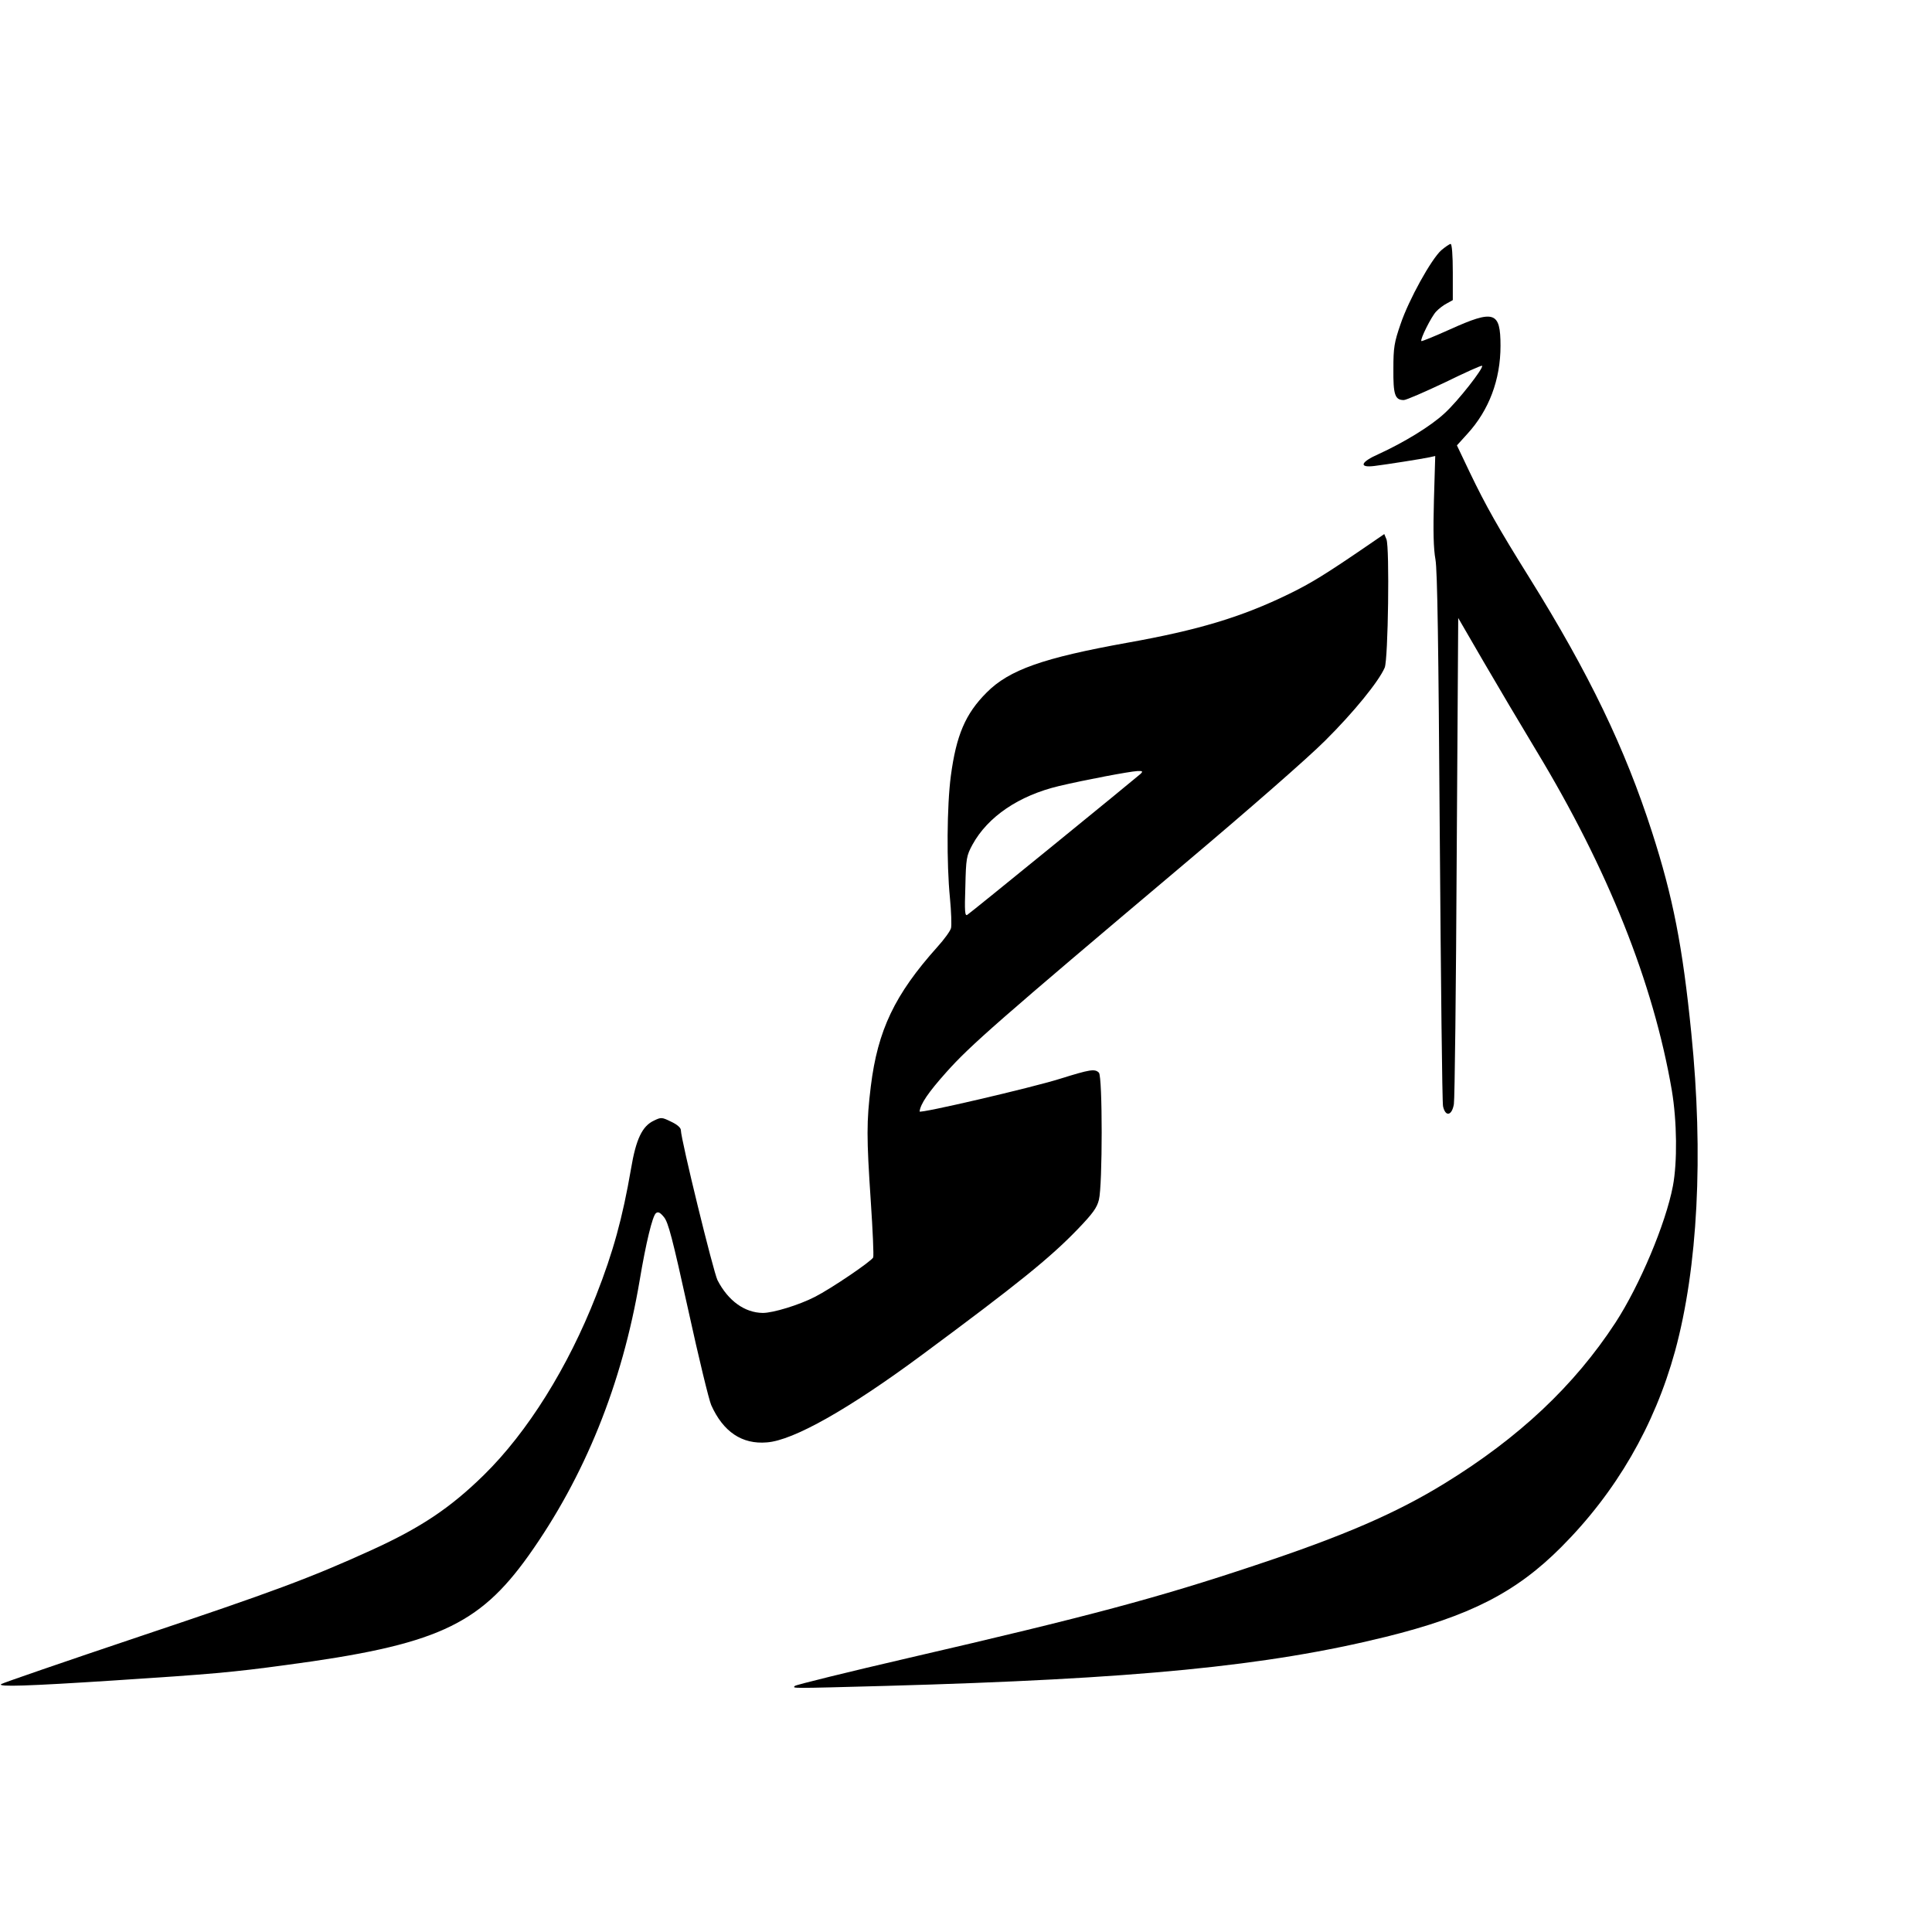
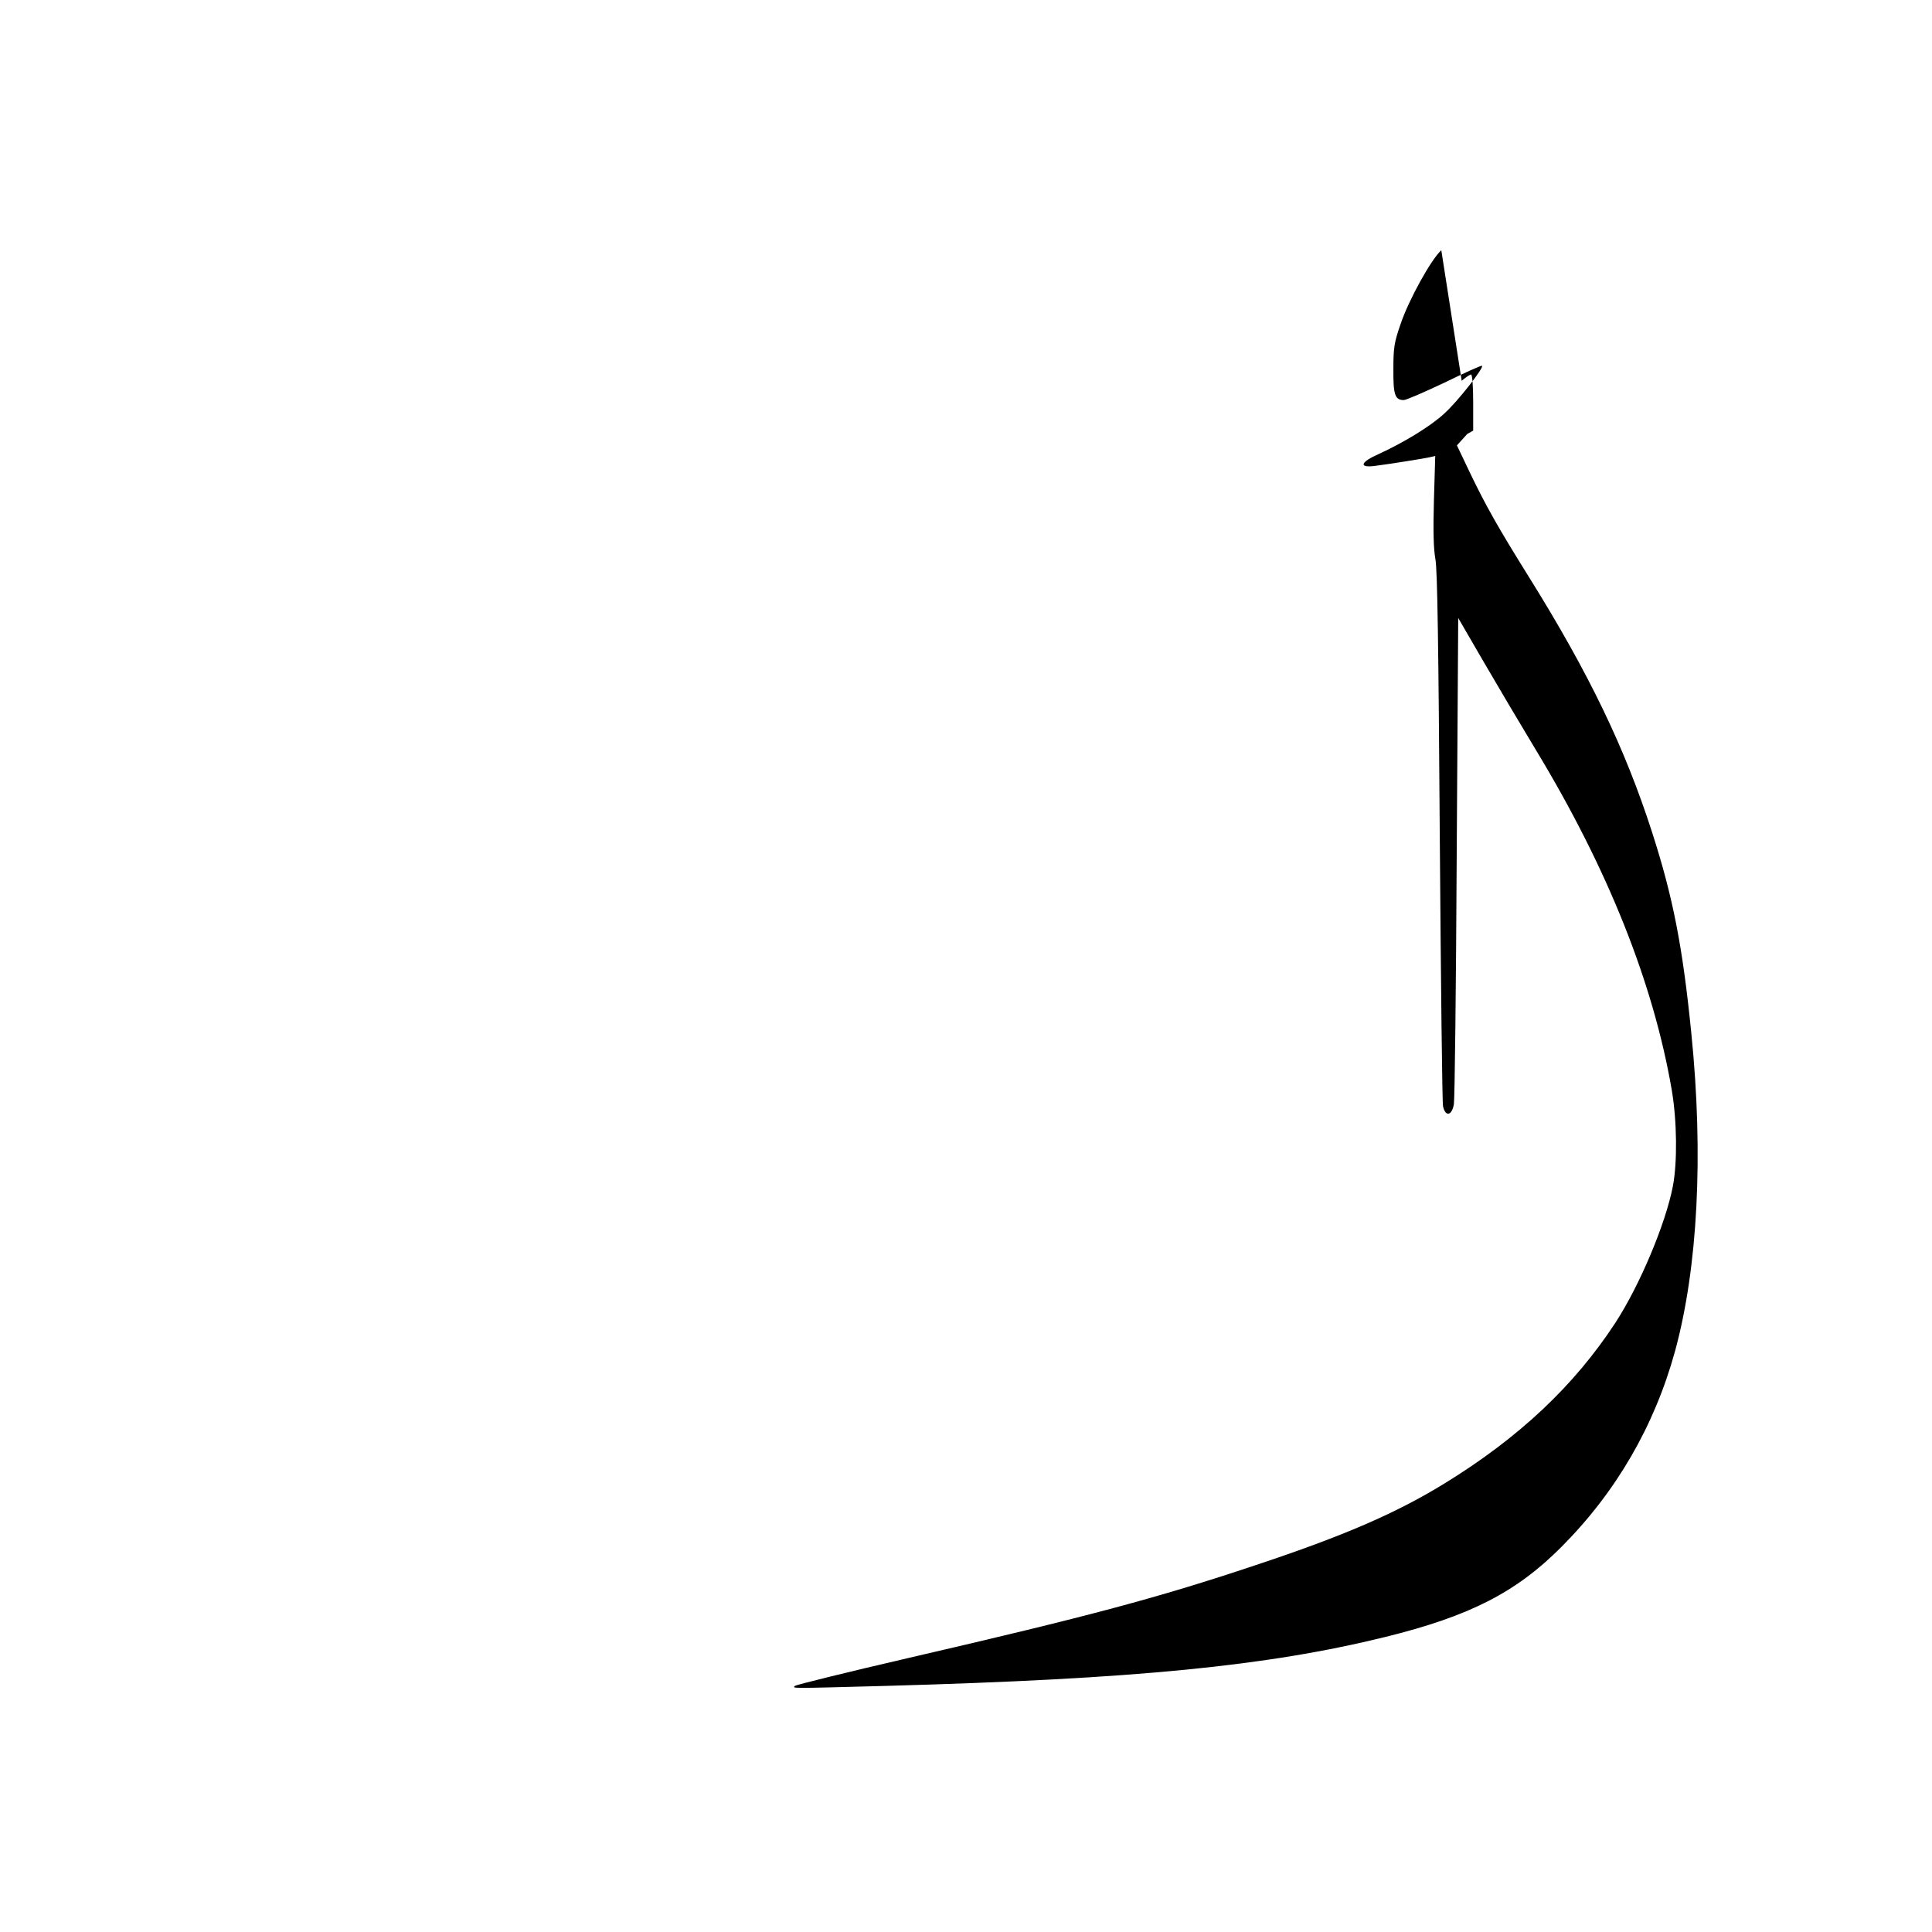
<svg xmlns="http://www.w3.org/2000/svg" version="1.0" width="100mm" height="100mm" viewBox="0 0 891 666" preserveAspectRatio="xMidYMid meet">
  <g transform="translate(0,666) scale(0.1,-0.1)" fill="#000000" stroke="none">
-     <path d="M6647 6631 c-46 -41 -150 -228 -188 -341 -29 -84 -33 -108 -33 -206 -1 -119 7 -144 48 -144 11 0 96 37 189 81 92 45 169 80 172 77 9 -9 -112 -164 -173 -219 -63 -59 -188 -135 -304 -188 -84 -37 -93 -64 -20 -55 57 7 216 32 254 40 l27 6 -6 -203 c-4 -143 -2 -225 7 -274 9 -51 14 -391 20 -1280 5 -665 11 -1225 15 -1242 11 -50 41 -44 50 10 4 23 10 537 13 1142 l7 1100 116 -200 c64 -110 173 -294 243 -410 331 -547 541 -1073 626 -1568 24 -143 26 -332 5 -442 -33 -173 -153 -458 -265 -630 -190 -291 -446 -531 -786 -740 -224 -138 -466 -243 -879 -380 -443 -148 -764 -234 -1590 -425 -285 -66 -524 -125 -529 -130 -12 -12 -27 -12 419 0 1153 32 1757 91 2305 226 388 96 602 205 811 415 253 254 429 558 524 903 105 385 132 904 75 1466 -40 401 -85 629 -181 927 -125 388 -290 731 -566 1174 -143 229 -201 332 -274 484 l-60 126 48 53 c100 109 153 250 153 406 0 159 -29 168 -233 76 -71 -32 -130 -56 -132 -54 -7 7 46 113 68 136 12 13 34 30 50 38 l27 15 0 129 c0 77 -4 130 -10 130 -5 0 -24 -13 -43 -29z" />
-     <path d="M6314 5274 c-197 -135 -268 -179 -369 -228 -219 -107 -420 -167 -745 -225 -389 -70 -546 -125 -650 -230 -98 -98 -140 -197 -165 -385 -18 -137 -20 -402 -4 -563 6 -62 8 -124 5 -138 -3 -13 -32 -53 -63 -87 -197 -220 -275 -384 -307 -643 -20 -165 -20 -232 0 -532 9 -133 14 -249 11 -257 -7 -17 -194 -144 -269 -182 -74 -38 -193 -74 -240 -74 -84 1 -160 56 -209 151 -19 38 -169 650 -169 692 0 11 -17 26 -45 39 -43 21 -46 21 -79 5 -54 -25 -83 -85 -106 -223 -39 -226 -82 -383 -161 -584 -129 -330 -316 -630 -518 -828 -154 -151 -290 -242 -516 -345 -285 -130 -462 -195 -1068 -398 -348 -117 -636 -216 -642 -221 -15 -13 119 -9 520 17 448 29 550 38 792 71 692 92 890 182 1120 504 259 364 432 791 513 1270 29 173 59 297 75 310 10 8 19 4 37 -18 20 -24 39 -97 112 -428 48 -220 96 -417 106 -439 55 -123 142 -182 257 -172 122 9 378 154 713 402 443 328 592 448 721 582 69 72 88 98 97 135 17 66 17 569 0 586 -19 19 -41 15 -179 -28 -130 -41 -650 -162 -648 -151 4 35 40 88 124 182 109 122 235 233 1090 954 305 257 576 494 656 574 133 132 248 274 275 337 16 38 23 556 8 592 l-10 24 -70 -48z m-1054 -1058 c-27 -24 -785 -642 -799 -650 -11 -7 -13 15 -9 130 3 131 5 142 33 194 71 129 214 226 399 270 118 28 324 67 361 69 25 1 27 -1 15 -13z" />
+     <path d="M6647 6631 c-46 -41 -150 -228 -188 -341 -29 -84 -33 -108 -33 -206 -1 -119 7 -144 48 -144 11 0 96 37 189 81 92 45 169 80 172 77 9 -9 -112 -164 -173 -219 -63 -59 -188 -135 -304 -188 -84 -37 -93 -64 -20 -55 57 7 216 32 254 40 l27 6 -6 -203 c-4 -143 -2 -225 7 -274 9 -51 14 -391 20 -1280 5 -665 11 -1225 15 -1242 11 -50 41 -44 50 10 4 23 10 537 13 1142 l7 1100 116 -200 c64 -110 173 -294 243 -410 331 -547 541 -1073 626 -1568 24 -143 26 -332 5 -442 -33 -173 -153 -458 -265 -630 -190 -291 -446 -531 -786 -740 -224 -138 -466 -243 -879 -380 -443 -148 -764 -234 -1590 -425 -285 -66 -524 -125 -529 -130 -12 -12 -27 -12 419 0 1153 32 1757 91 2305 226 388 96 602 205 811 415 253 254 429 558 524 903 105 385 132 904 75 1466 -40 401 -85 629 -181 927 -125 388 -290 731 -566 1174 -143 229 -201 332 -274 484 l-60 126 48 53 l27 15 0 129 c0 77 -4 130 -10 130 -5 0 -24 -13 -43 -29z" />
  </g>
</svg>